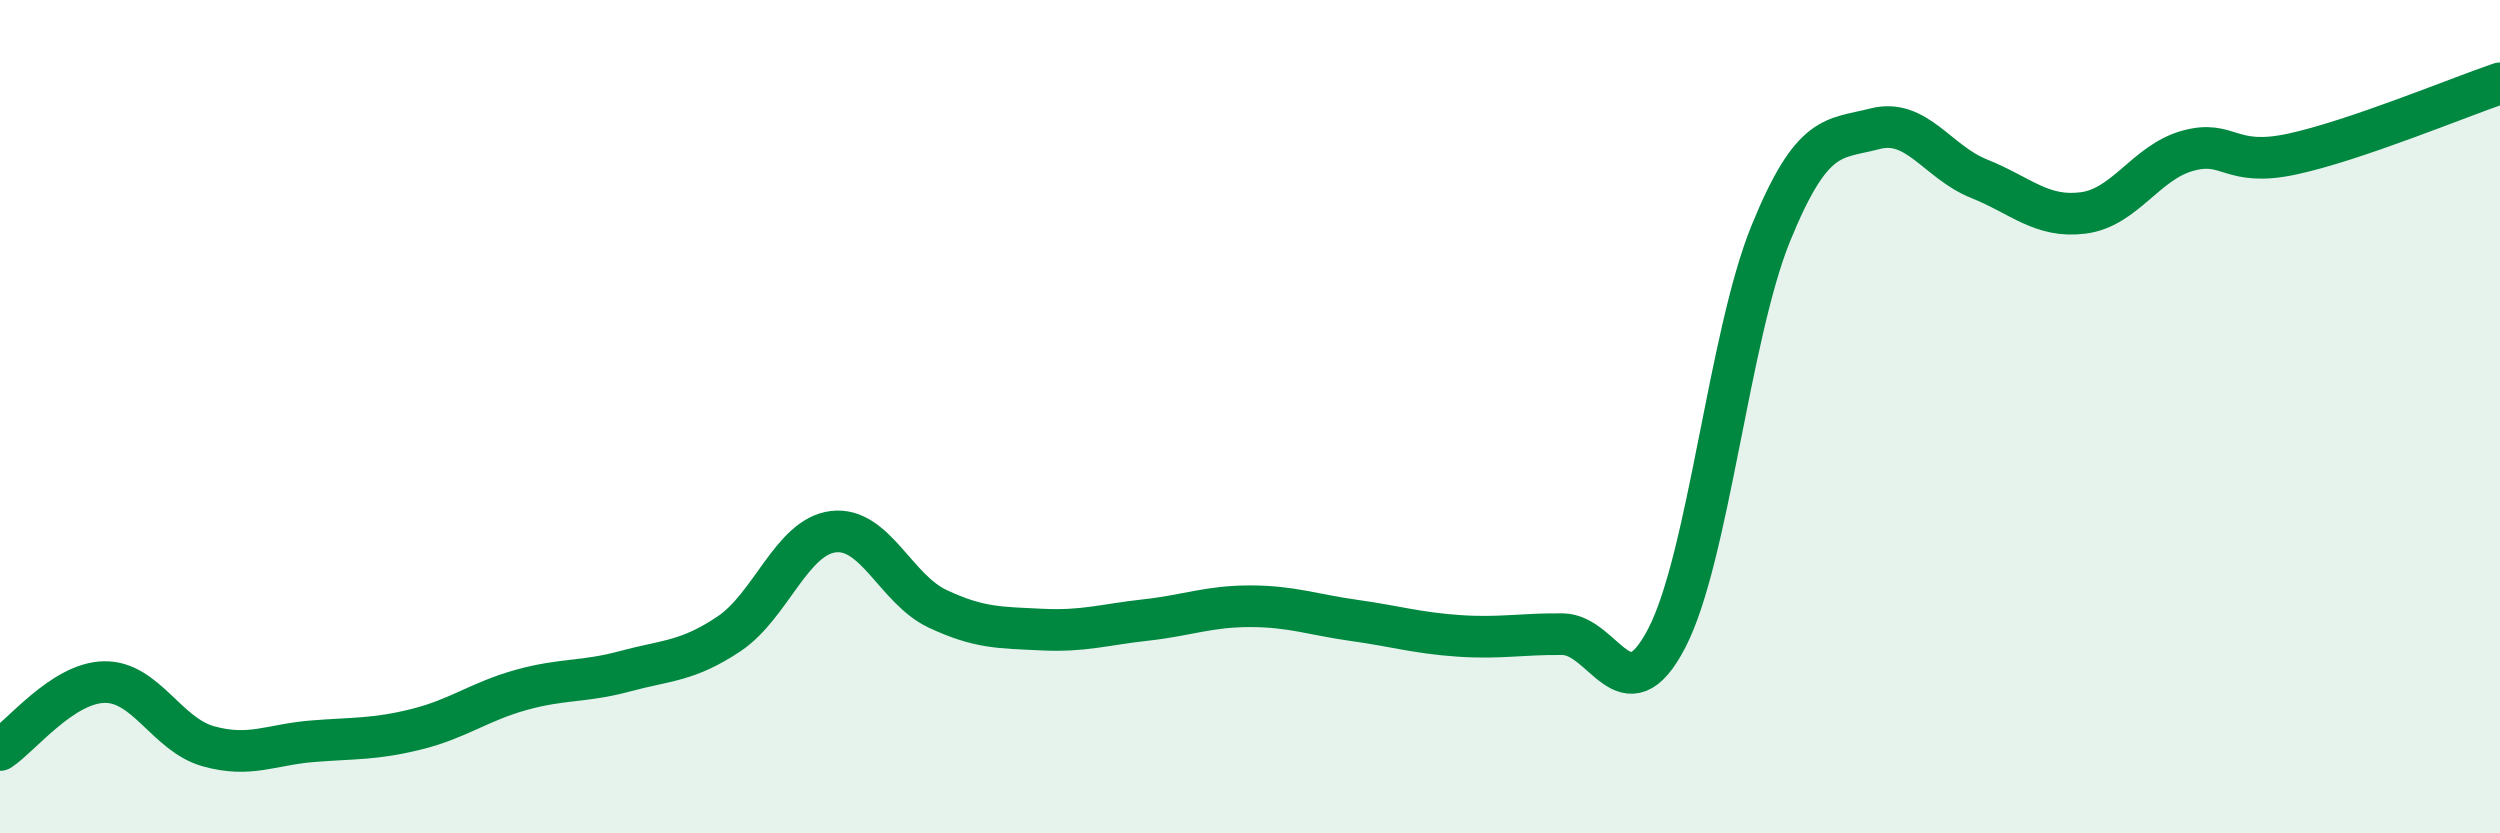
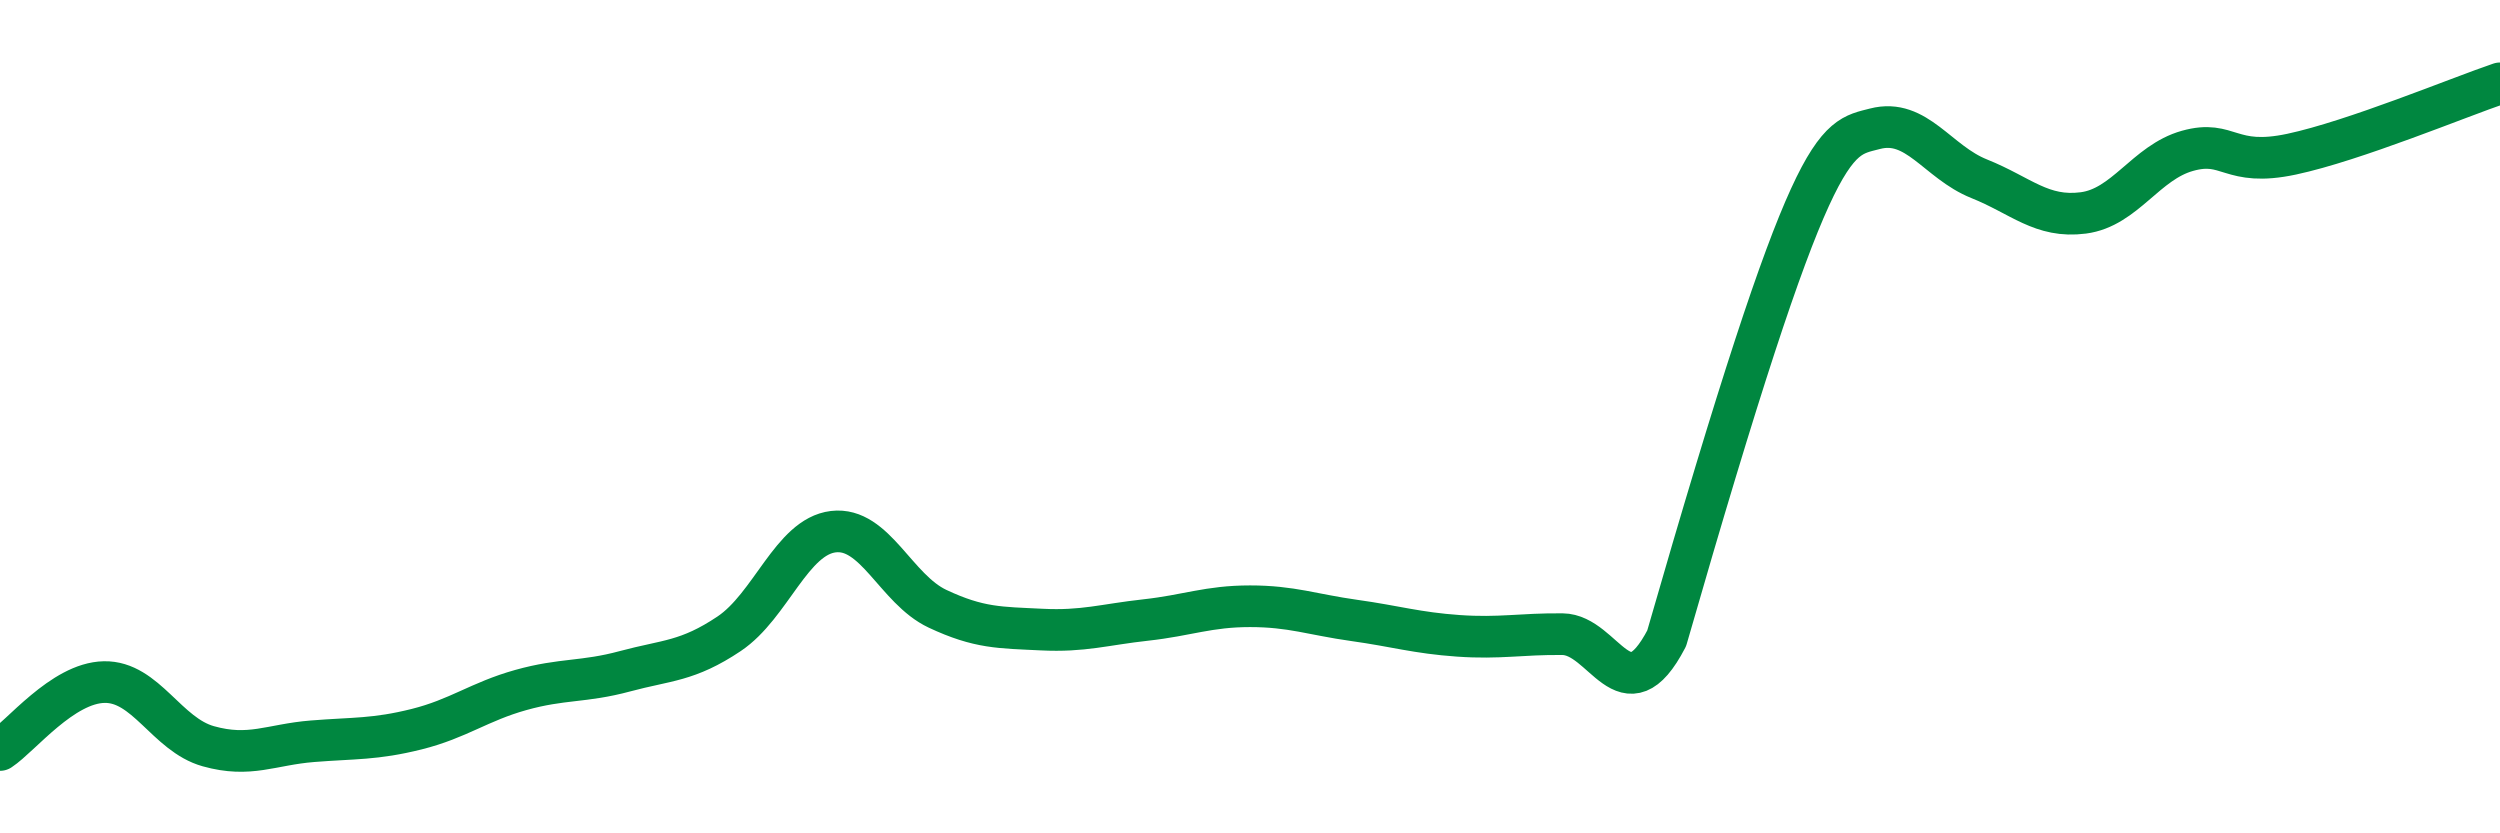
<svg xmlns="http://www.w3.org/2000/svg" width="60" height="20" viewBox="0 0 60 20">
-   <path d="M 0,18 C 0.5,17.67 1.5,16.39 2.5,16.37 C 3.5,16.35 4,17.63 5,17.91 C 6,18.19 6.5,17.87 7.5,17.79 C 8.5,17.71 9,17.75 10,17.5 C 11,17.25 11.5,16.84 12.5,16.56 C 13.5,16.28 14,16.38 15,16.11 C 16,15.84 16.5,15.88 17.5,15.21 C 18.5,14.54 19,12.88 20,12.76 C 21,12.64 21.5,14.14 22.5,14.61 C 23.5,15.08 24,15.06 25,15.11 C 26,15.16 26.5,14.99 27.5,14.88 C 28.5,14.77 29,14.55 30,14.55 C 31,14.55 31.5,14.75 32.5,14.89 C 33.5,15.03 34,15.19 35,15.26 C 36,15.33 36.5,15.21 37.5,15.22 C 38.5,15.23 39,17.24 40,15.32 C 41,13.4 41.5,8.05 42.5,5.6 C 43.5,3.15 44,3.35 45,3.09 C 46,2.83 46.5,3.89 47.5,4.29 C 48.5,4.69 49,5.24 50,5.11 C 51,4.98 51.5,3.9 52.5,3.62 C 53.5,3.34 53.5,4.02 55,3.7 C 56.5,3.38 59,2.34 60,2L60 20L0 20Z" fill="#008740" opacity="0.1" stroke-linecap="round" stroke-linejoin="round" />
-   <path d="M 0,18 C 0.5,17.67 1.5,16.39 2.5,16.37 C 3.5,16.35 4,17.63 5,17.91 C 6,18.19 6.5,17.87 7.5,17.79 C 8.5,17.71 9,17.75 10,17.5 C 11,17.25 11.5,16.84 12.5,16.56 C 13.5,16.28 14,16.38 15,16.11 C 16,15.84 16.5,15.88 17.5,15.21 C 18.5,14.54 19,12.88 20,12.76 C 21,12.64 21.5,14.14 22.5,14.61 C 23.5,15.08 24,15.06 25,15.11 C 26,15.16 26.5,14.99 27.5,14.88 C 28.5,14.77 29,14.55 30,14.55 C 31,14.55 31.5,14.75 32.5,14.89 C 33.5,15.03 34,15.19 35,15.26 C 36,15.33 36.5,15.21 37.5,15.22 C 38.5,15.23 39,17.24 40,15.32 C 41,13.4 41.5,8.05 42.5,5.6 C 43.5,3.15 44,3.35 45,3.09 C 46,2.83 46.5,3.89 47.5,4.29 C 48.5,4.69 49,5.24 50,5.11 C 51,4.98 51.5,3.9 52.5,3.62 C 53.5,3.34 53.5,4.02 55,3.7 C 56.5,3.38 59,2.34 60,2" stroke="#008740" stroke-width="1" fill="none" stroke-linecap="round" stroke-linejoin="round" />
+   <path d="M 0,18 C 0.5,17.67 1.5,16.39 2.5,16.37 C 3.5,16.35 4,17.63 5,17.91 C 6,18.19 6.5,17.87 7.5,17.79 C 8.5,17.71 9,17.75 10,17.5 C 11,17.25 11.5,16.84 12.5,16.56 C 13.5,16.28 14,16.38 15,16.11 C 16,15.84 16.5,15.88 17.5,15.21 C 18.5,14.54 19,12.88 20,12.76 C 21,12.64 21.5,14.14 22.5,14.61 C 23.5,15.08 24,15.06 25,15.11 C 26,15.16 26.5,14.99 27.5,14.88 C 28.5,14.77 29,14.55 30,14.55 C 31,14.55 31.5,14.75 32.5,14.89 C 33.5,15.03 34,15.19 35,15.26 C 36,15.33 36.5,15.21 37.5,15.22 C 38.5,15.23 39,17.24 40,15.32 C 43.5,3.15 44,3.35 45,3.09 C 46,2.83 46.5,3.89 47.5,4.29 C 48.5,4.69 49,5.24 50,5.11 C 51,4.98 51.5,3.9 52.5,3.62 C 53.5,3.34 53.5,4.02 55,3.7 C 56.5,3.38 59,2.34 60,2" stroke="#008740" stroke-width="1" fill="none" stroke-linecap="round" stroke-linejoin="round" />
</svg>